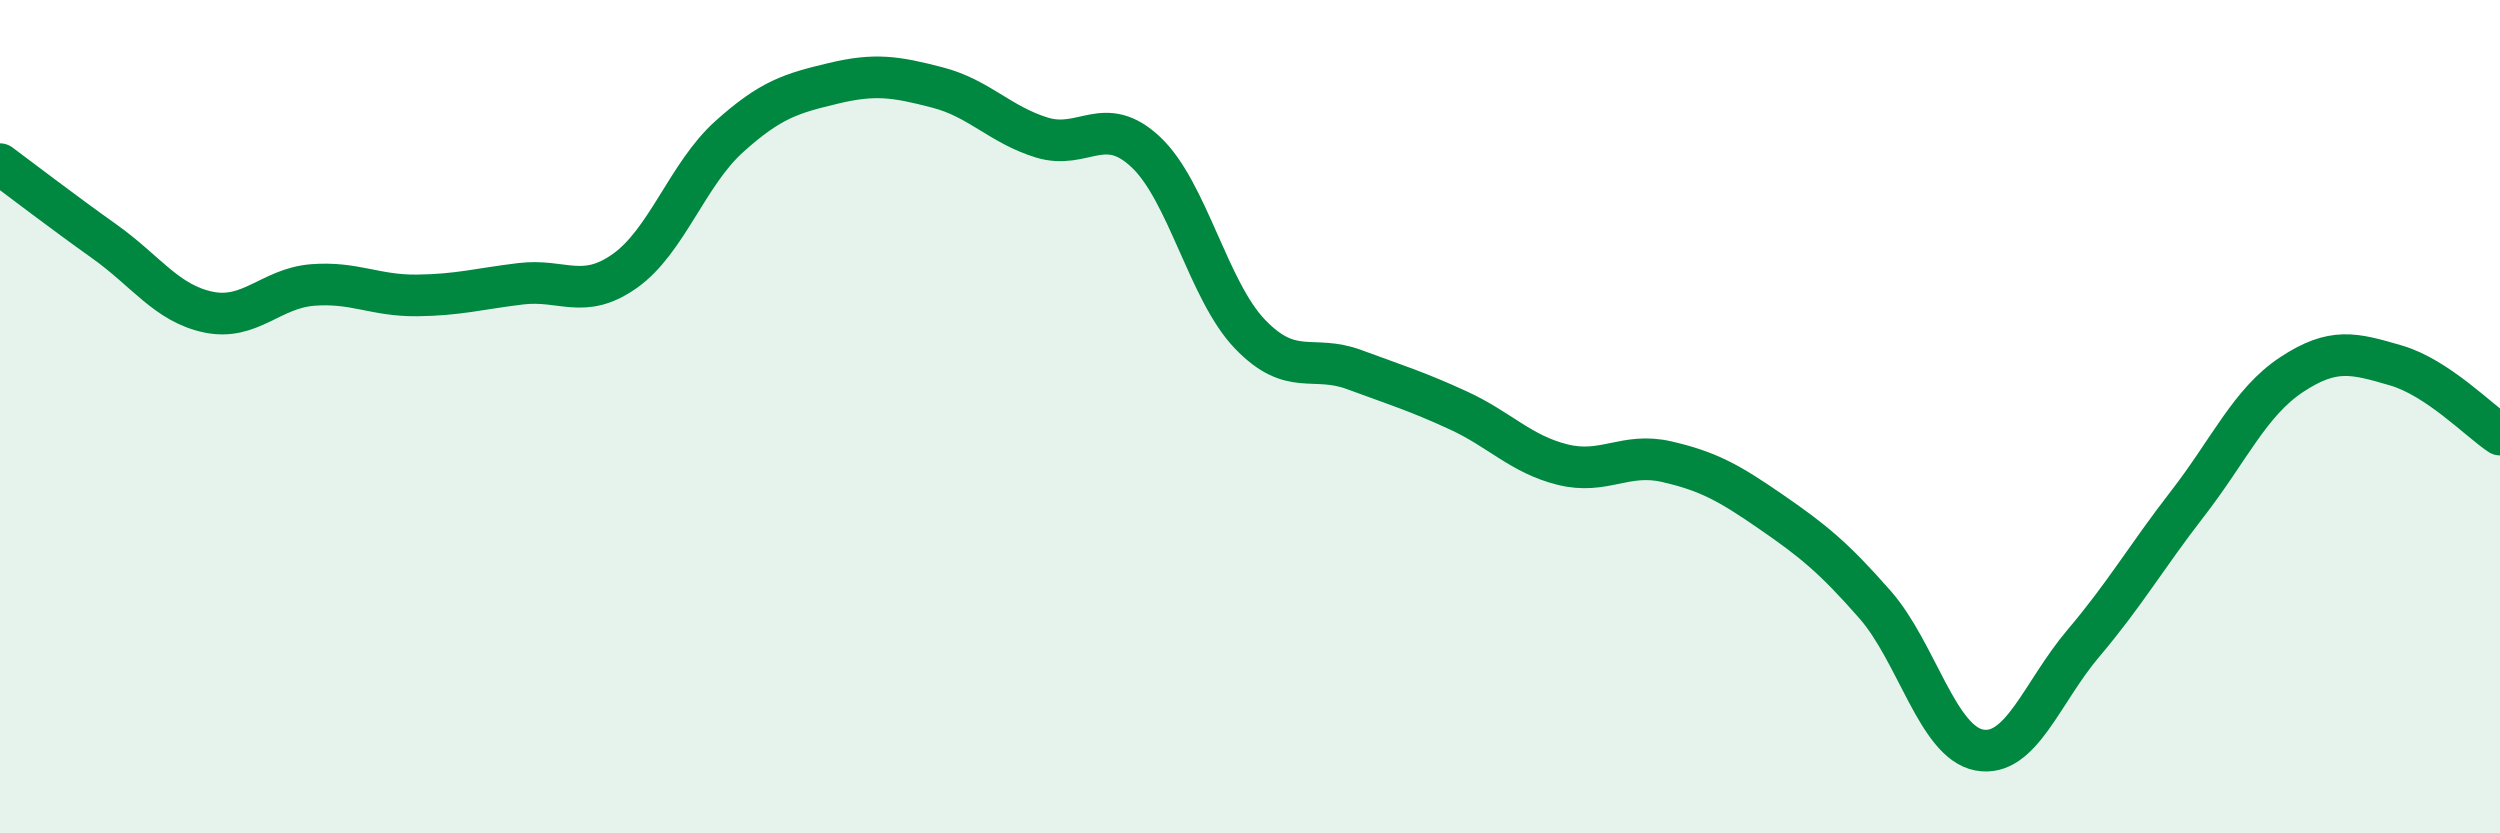
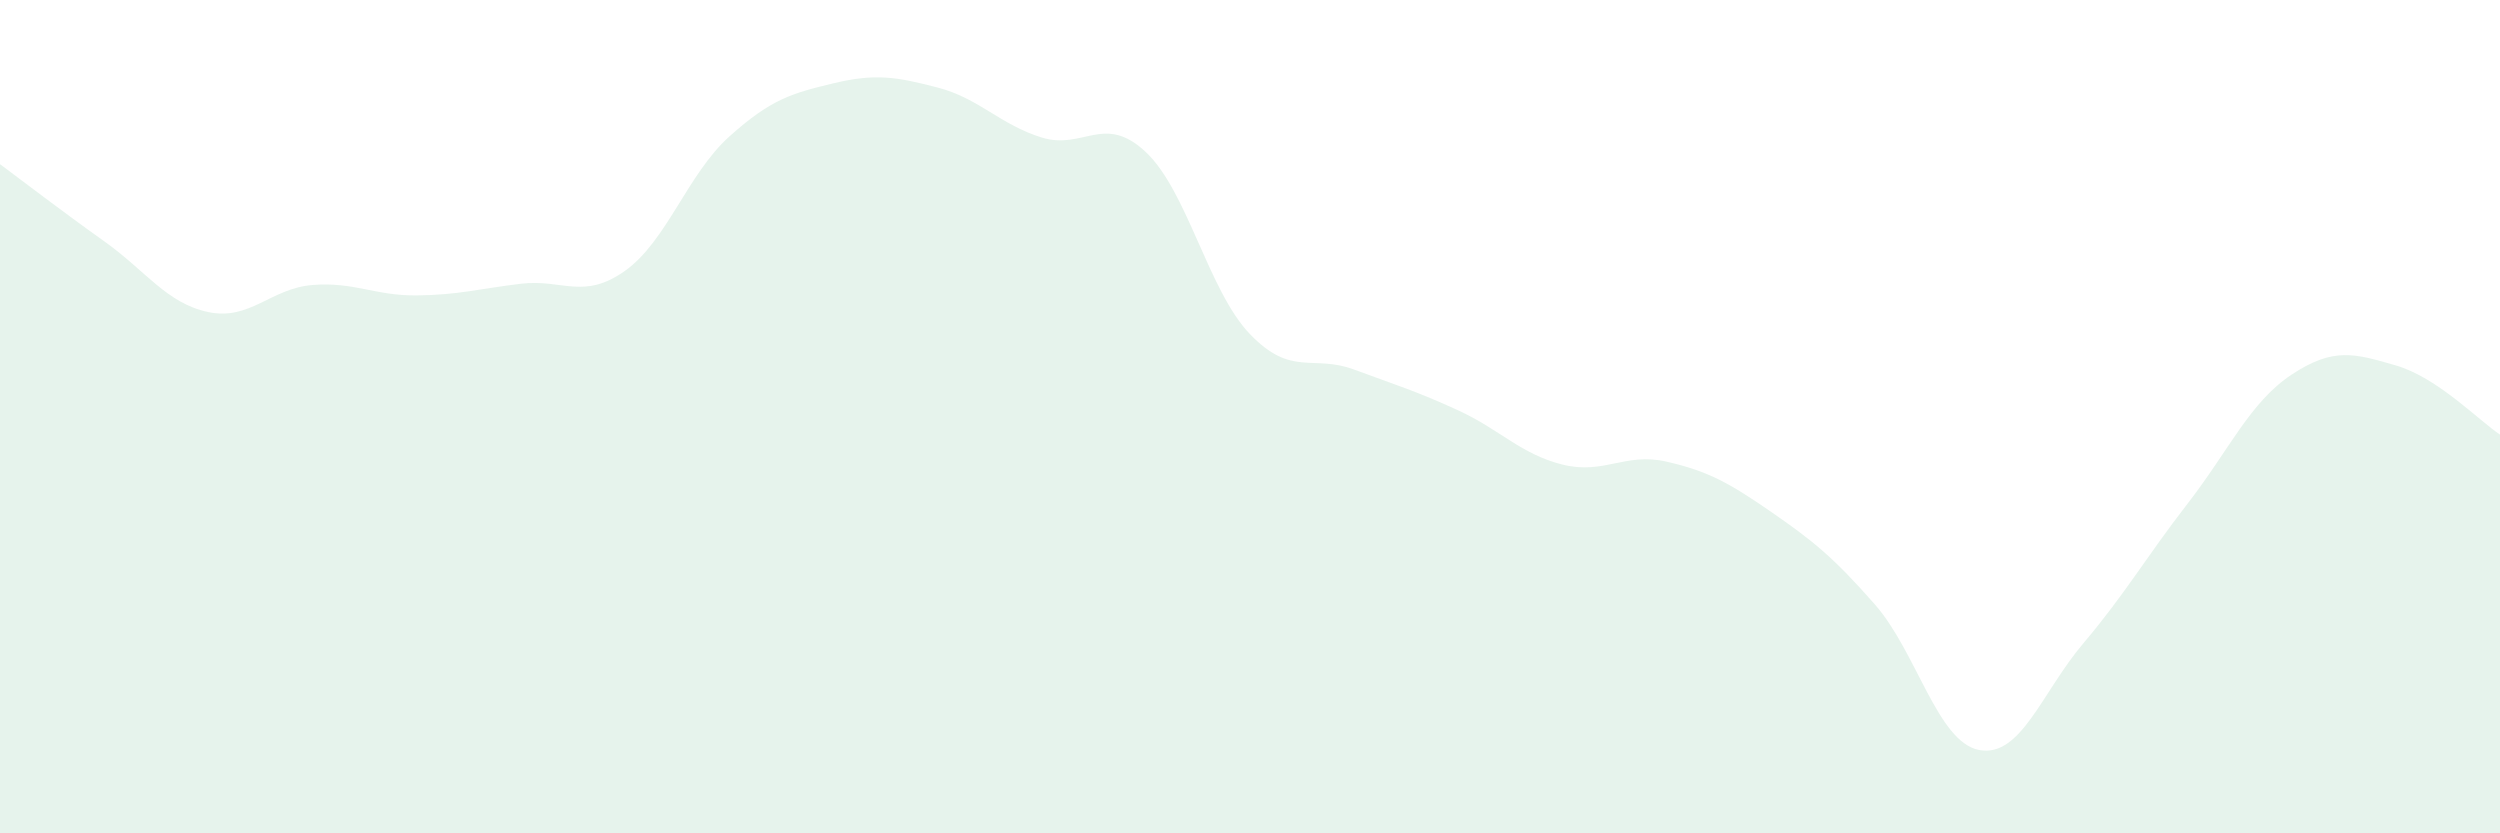
<svg xmlns="http://www.w3.org/2000/svg" width="60" height="20" viewBox="0 0 60 20">
  <path d="M 0,3.94 C 0.5,4.31 1.5,5.08 2.5,5.79 C 3.5,6.5 4,7.28 5,7.49 C 6,7.7 6.5,6.92 7.5,6.84 C 8.5,6.76 9,7.1 10,7.09 C 11,7.08 11.5,6.93 12.5,6.81 C 13.5,6.69 14,7.21 15,6.5 C 16,5.79 16.5,4.18 17.5,3.28 C 18.5,2.38 19,2.24 20,2 C 21,1.76 21.5,1.84 22.5,2.1 C 23.5,2.36 24,2.99 25,3.3 C 26,3.61 26.5,2.71 27.5,3.65 C 28.5,4.59 29,6.98 30,8.02 C 31,9.06 31.5,8.5 32.5,8.87 C 33.5,9.24 34,9.39 35,9.85 C 36,10.31 36.5,10.9 37.5,11.15 C 38.5,11.4 39,10.85 40,11.08 C 41,11.31 41.5,11.59 42.5,12.28 C 43.5,12.97 44,13.37 45,14.51 C 46,15.65 46.5,17.81 47.5,18 C 48.5,18.19 49,16.62 50,15.44 C 51,14.26 51.5,13.38 52.5,12.09 C 53.5,10.8 54,9.65 55,8.99 C 56,8.33 56.5,8.48 57.5,8.77 C 58.5,9.06 59.5,10.1 60,10.43L60 20L0 20Z" fill="#008740" opacity="0.1" stroke-linecap="round" stroke-linejoin="round" />
-   <path d="M 0,3.94 C 0.5,4.31 1.5,5.08 2.5,5.79 C 3.5,6.5 4,7.28 5,7.49 C 6,7.7 6.5,6.92 7.5,6.84 C 8.5,6.76 9,7.1 10,7.09 C 11,7.08 11.5,6.93 12.5,6.81 C 13.5,6.69 14,7.21 15,6.5 C 16,5.79 16.5,4.18 17.5,3.28 C 18.5,2.38 19,2.24 20,2 C 21,1.76 21.5,1.84 22.5,2.1 C 23.5,2.36 24,2.99 25,3.3 C 26,3.61 26.5,2.71 27.5,3.65 C 28.5,4.59 29,6.98 30,8.02 C 31,9.06 31.5,8.5 32.5,8.87 C 33.5,9.24 34,9.39 35,9.85 C 36,10.31 36.5,10.9 37.5,11.15 C 38.5,11.4 39,10.85 40,11.08 C 41,11.31 41.5,11.59 42.5,12.28 C 43.5,12.97 44,13.37 45,14.51 C 46,15.65 46.5,17.81 47.5,18 C 48.5,18.19 49,16.62 50,15.44 C 51,14.26 51.5,13.38 52.5,12.09 C 53.5,10.8 54,9.65 55,8.99 C 56,8.33 56.5,8.48 57.5,8.77 C 58.5,9.06 59.5,10.1 60,10.43" stroke="#008740" stroke-width="1" fill="none" stroke-linecap="round" stroke-linejoin="round" />
</svg>